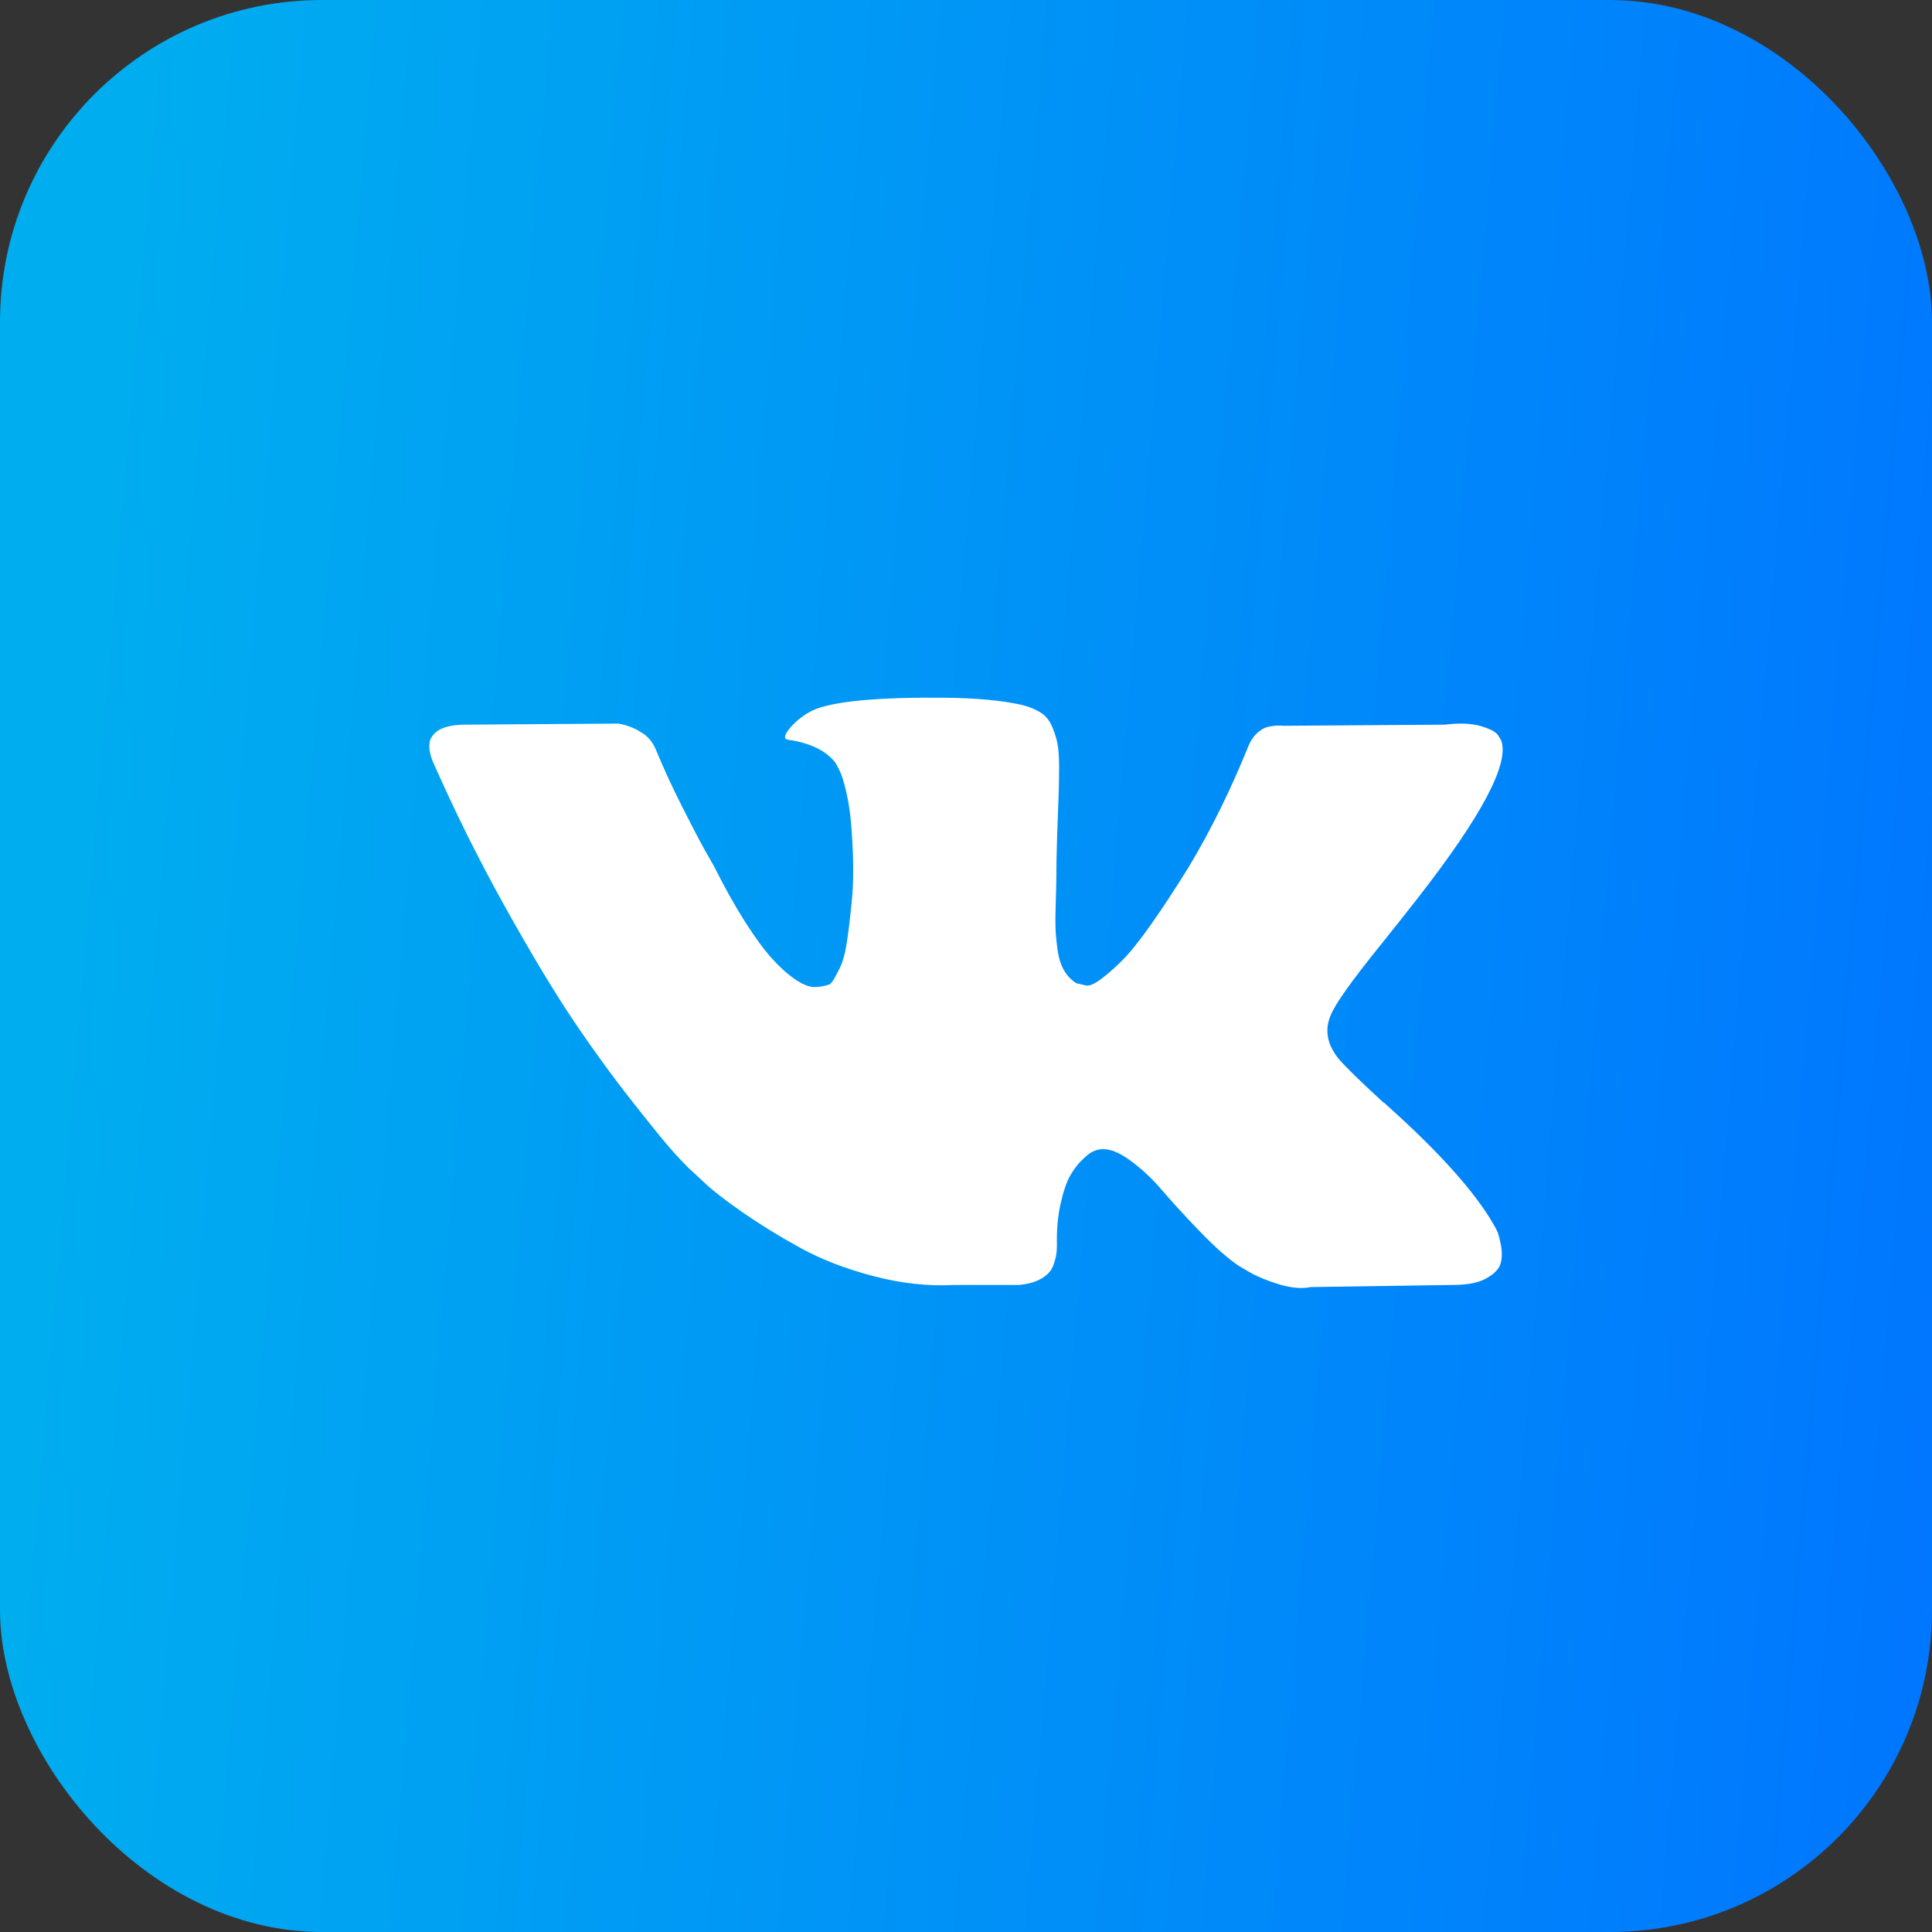
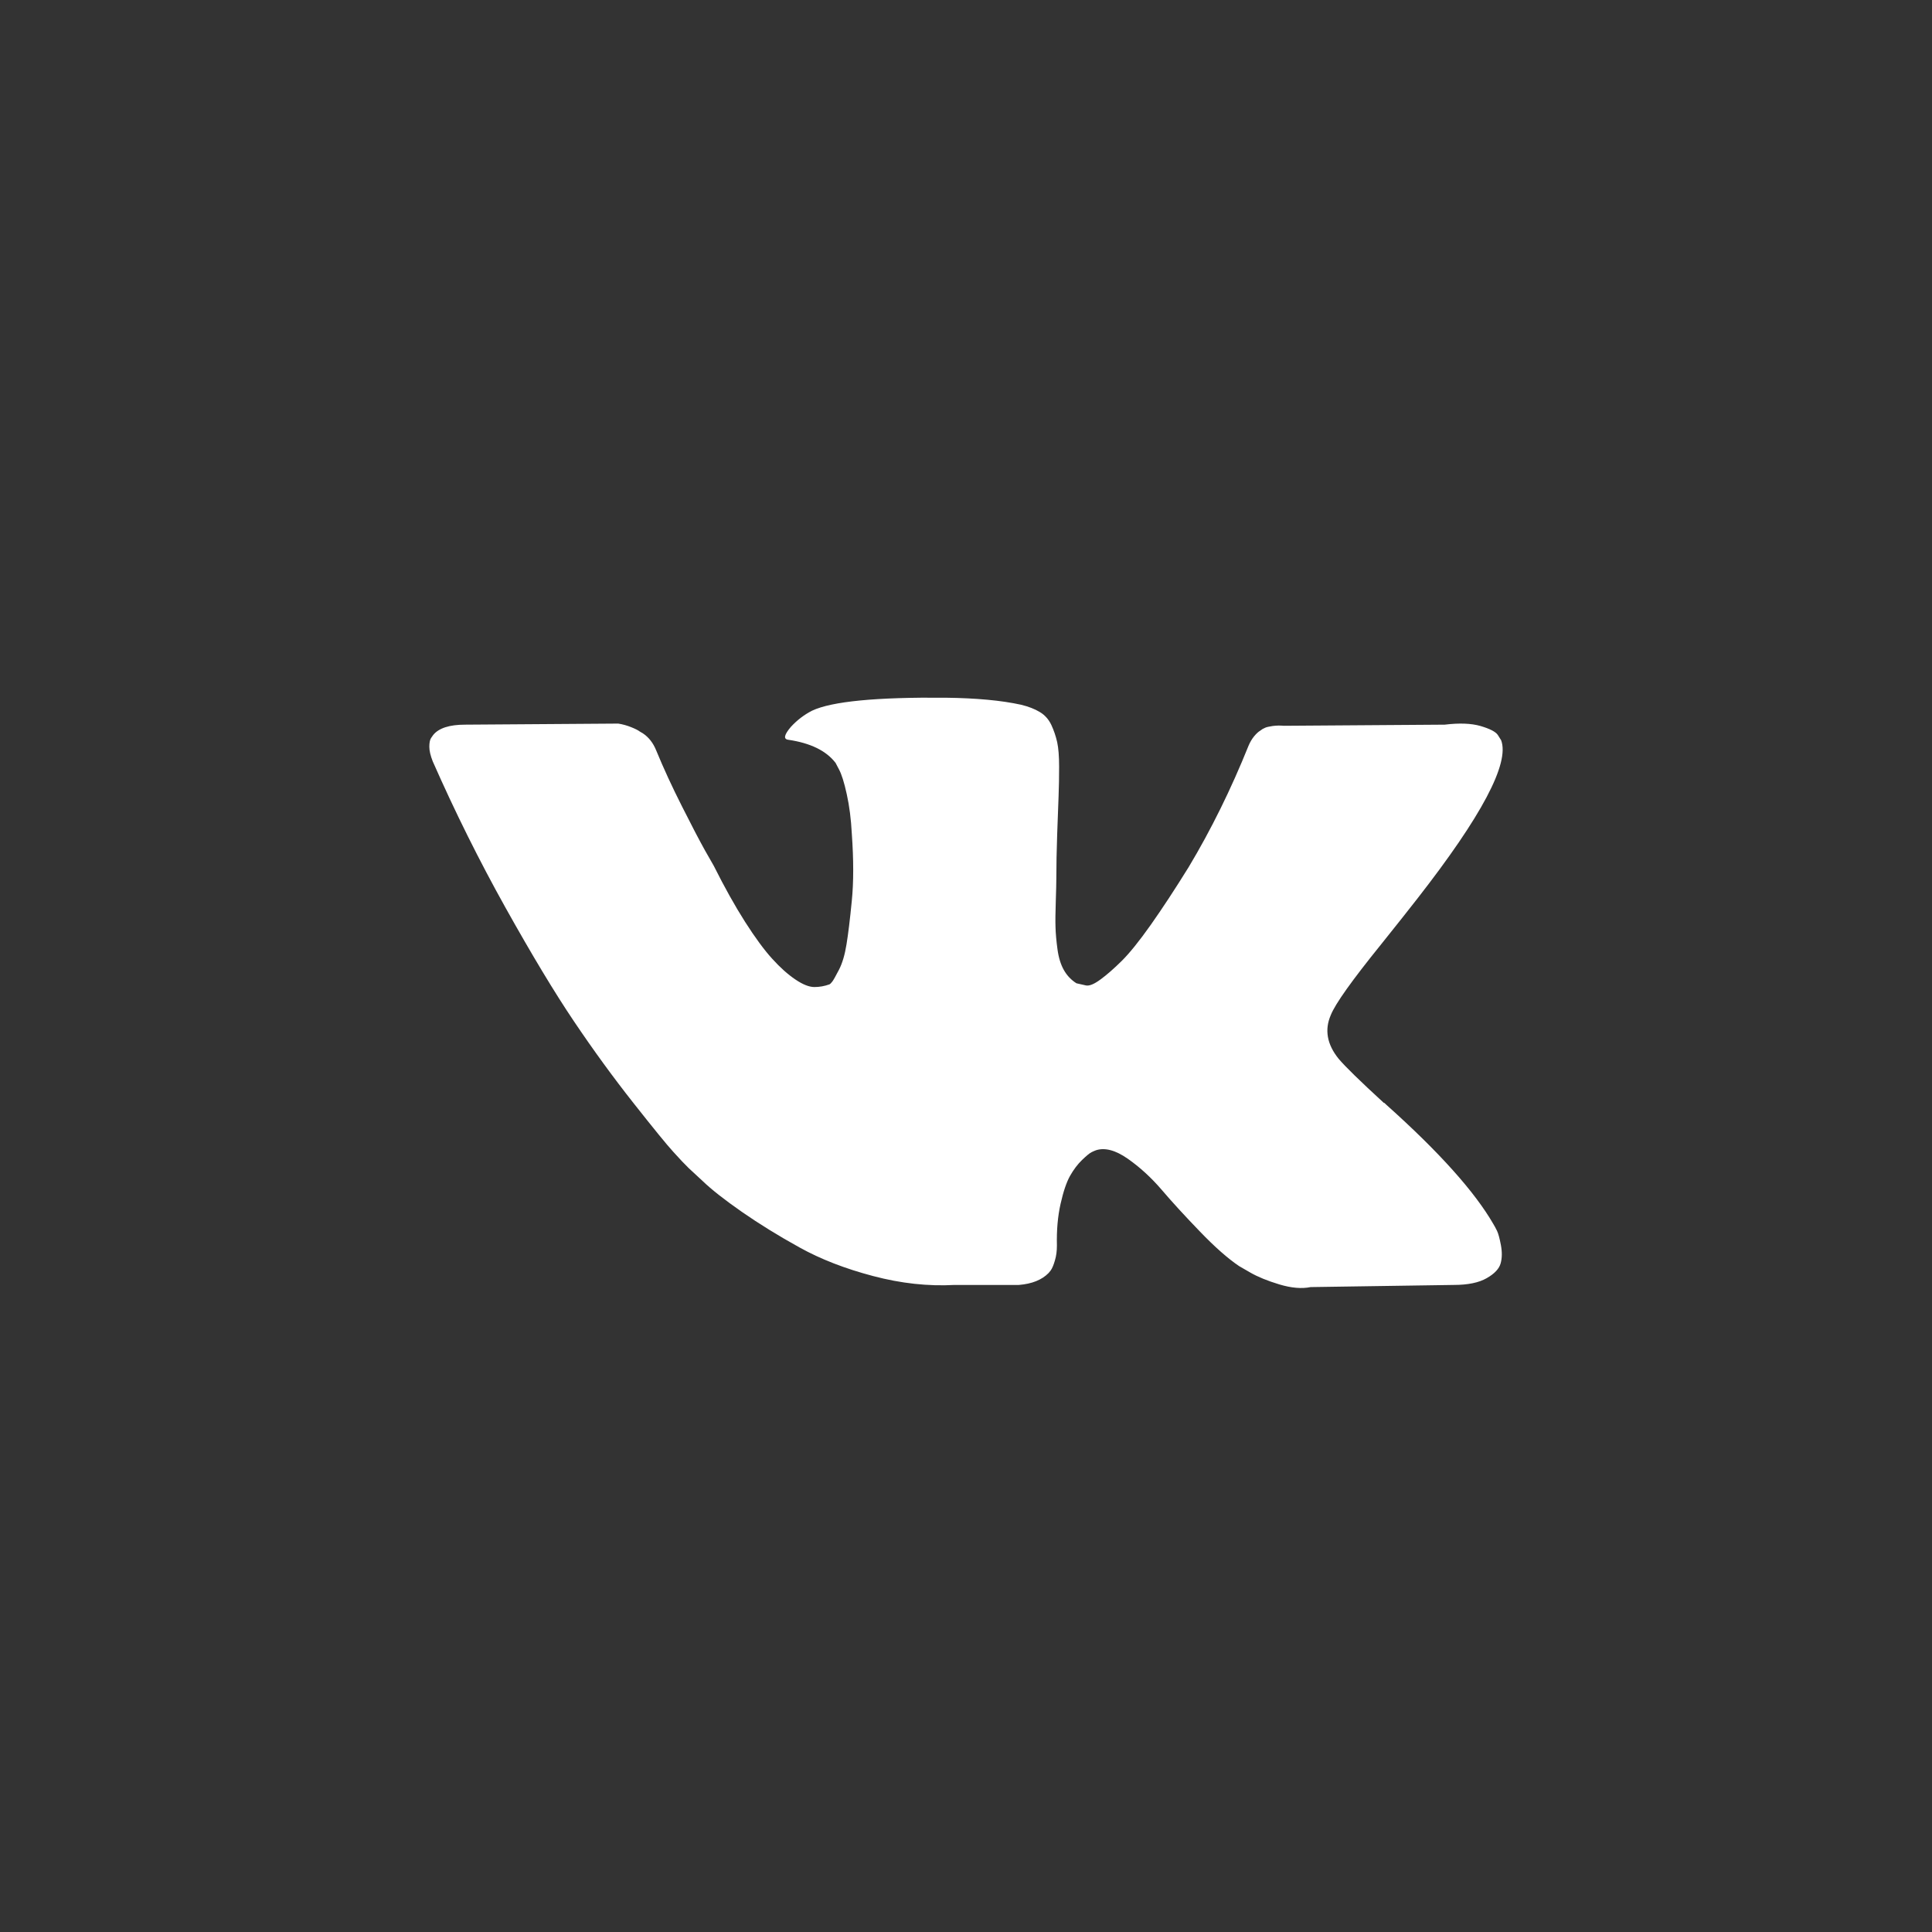
<svg xmlns="http://www.w3.org/2000/svg" width="36" height="36" viewBox="0 0 36 36" fill="none">
  <rect x="0" y="0" width="36" height="36" fill="#333333" stroke="none" />
-   <rect width="36" height="36" rx="6" fill="url(#paint0_linear_32_56)" />
  <path d="M25.733 17.599C26.017 17.244 26.243 16.96 26.41 16.745C27.611 15.206 28.131 14.223 27.972 13.794L27.909 13.694C27.868 13.634 27.76 13.579 27.587 13.528C27.413 13.478 27.191 13.47 26.92 13.503L23.921 13.524C23.852 13.517 23.782 13.519 23.713 13.528C23.643 13.539 23.599 13.549 23.578 13.559C23.557 13.569 23.539 13.577 23.526 13.584L23.484 13.614C23.449 13.634 23.411 13.669 23.369 13.719C23.328 13.77 23.293 13.828 23.265 13.895C22.939 14.705 22.568 15.458 22.151 16.154C21.894 16.569 21.658 16.928 21.443 17.233C21.228 17.537 21.047 17.761 20.902 17.905C20.756 18.049 20.624 18.165 20.506 18.251C20.388 18.338 20.298 18.375 20.235 18.362C20.176 18.349 20.117 18.336 20.058 18.322C19.961 18.261 19.883 18.18 19.824 18.076C19.765 17.972 19.725 17.842 19.704 17.684C19.683 17.527 19.671 17.392 19.668 17.277C19.664 17.164 19.666 17.003 19.673 16.796C19.68 16.588 19.683 16.448 19.683 16.374C19.683 16.12 19.689 15.844 19.699 15.546C19.709 15.248 19.718 15.012 19.725 14.838C19.732 14.665 19.735 14.48 19.735 14.286C19.735 14.092 19.723 13.94 19.699 13.829C19.674 13.719 19.638 13.611 19.59 13.508C19.541 13.405 19.47 13.324 19.376 13.268C19.282 13.211 19.166 13.166 19.027 13.132C18.659 13.051 18.191 13.008 17.622 13.001C16.33 12.989 15.501 13.069 15.133 13.242C14.987 13.316 14.855 13.416 14.737 13.544C14.612 13.691 14.595 13.771 14.685 13.784C15.102 13.845 15.396 13.989 15.57 14.216L15.633 14.336C15.681 14.424 15.73 14.578 15.778 14.798C15.827 15.019 15.858 15.263 15.872 15.531C15.907 16.02 15.907 16.438 15.872 16.786C15.838 17.134 15.805 17.405 15.773 17.599C15.742 17.793 15.695 17.95 15.633 18.07C15.57 18.191 15.529 18.265 15.508 18.291C15.487 18.318 15.47 18.335 15.456 18.342C15.366 18.375 15.271 18.392 15.175 18.392C15.077 18.392 14.959 18.345 14.82 18.251C14.682 18.158 14.537 18.029 14.389 17.865C14.239 17.701 14.071 17.471 13.883 17.177C13.696 16.883 13.501 16.535 13.3 16.133L13.134 15.842C13.03 15.655 12.887 15.382 12.707 15.024C12.526 14.666 12.366 14.32 12.228 13.985C12.172 13.845 12.089 13.738 11.978 13.664L11.926 13.634C11.891 13.607 11.835 13.579 11.759 13.549C11.682 13.518 11.602 13.496 11.52 13.483L8.666 13.503C8.375 13.503 8.177 13.567 8.073 13.694L8.031 13.754C8.01 13.788 8 13.842 8 13.915C8 13.989 8.021 14.079 8.063 14.186C8.479 15.13 8.932 16.04 9.421 16.916C9.911 17.793 10.336 18.499 10.697 19.034C11.058 19.57 11.426 20.075 11.801 20.55C12.176 21.025 12.424 21.33 12.546 21.463C12.667 21.597 12.762 21.698 12.832 21.765L13.092 22.006C13.258 22.166 13.503 22.358 13.826 22.583C14.149 22.807 14.506 23.028 14.899 23.245C15.291 23.463 15.748 23.64 16.268 23.777C16.789 23.915 17.295 23.97 17.788 23.943H18.986C19.229 23.923 19.413 23.849 19.538 23.722L19.579 23.672C19.607 23.632 19.633 23.57 19.657 23.486C19.682 23.403 19.694 23.311 19.694 23.21C19.687 22.923 19.71 22.663 19.762 22.433C19.814 22.201 19.873 22.028 19.939 21.91C20.005 21.794 20.079 21.695 20.163 21.614C20.246 21.534 20.305 21.486 20.34 21.469C20.374 21.452 20.402 21.441 20.423 21.433C20.589 21.38 20.785 21.432 21.011 21.589C21.237 21.747 21.449 21.94 21.647 22.171C21.844 22.402 22.082 22.661 22.36 22.949C22.637 23.237 22.88 23.451 23.089 23.592L23.297 23.712C23.436 23.792 23.616 23.866 23.838 23.933C24.061 24 24.255 24.017 24.422 23.983L27.087 23.943C27.351 23.943 27.556 23.901 27.702 23.817C27.848 23.734 27.934 23.642 27.962 23.542C27.99 23.441 27.991 23.328 27.967 23.2C27.943 23.073 27.919 22.985 27.895 22.935C27.87 22.885 27.848 22.843 27.827 22.809C27.48 22.207 26.817 21.467 25.838 20.591L25.817 20.571L25.806 20.561L25.796 20.551H25.786C25.341 20.143 25.06 19.868 24.942 19.727C24.727 19.46 24.678 19.189 24.797 18.915C24.879 18.707 25.192 18.268 25.733 17.599Z" fill="white" />
  <defs>
    <linearGradient id="paint0_linear_32_56" x1="2.578" y1="-5.8" x2="39.779" y2="-2.652" gradientUnits="userSpaceOnUse">
      <stop stop-color="#00AEEF" />
      <stop offset="1" stop-color="#0075FF" />
    </linearGradient>
  </defs>
</svg>